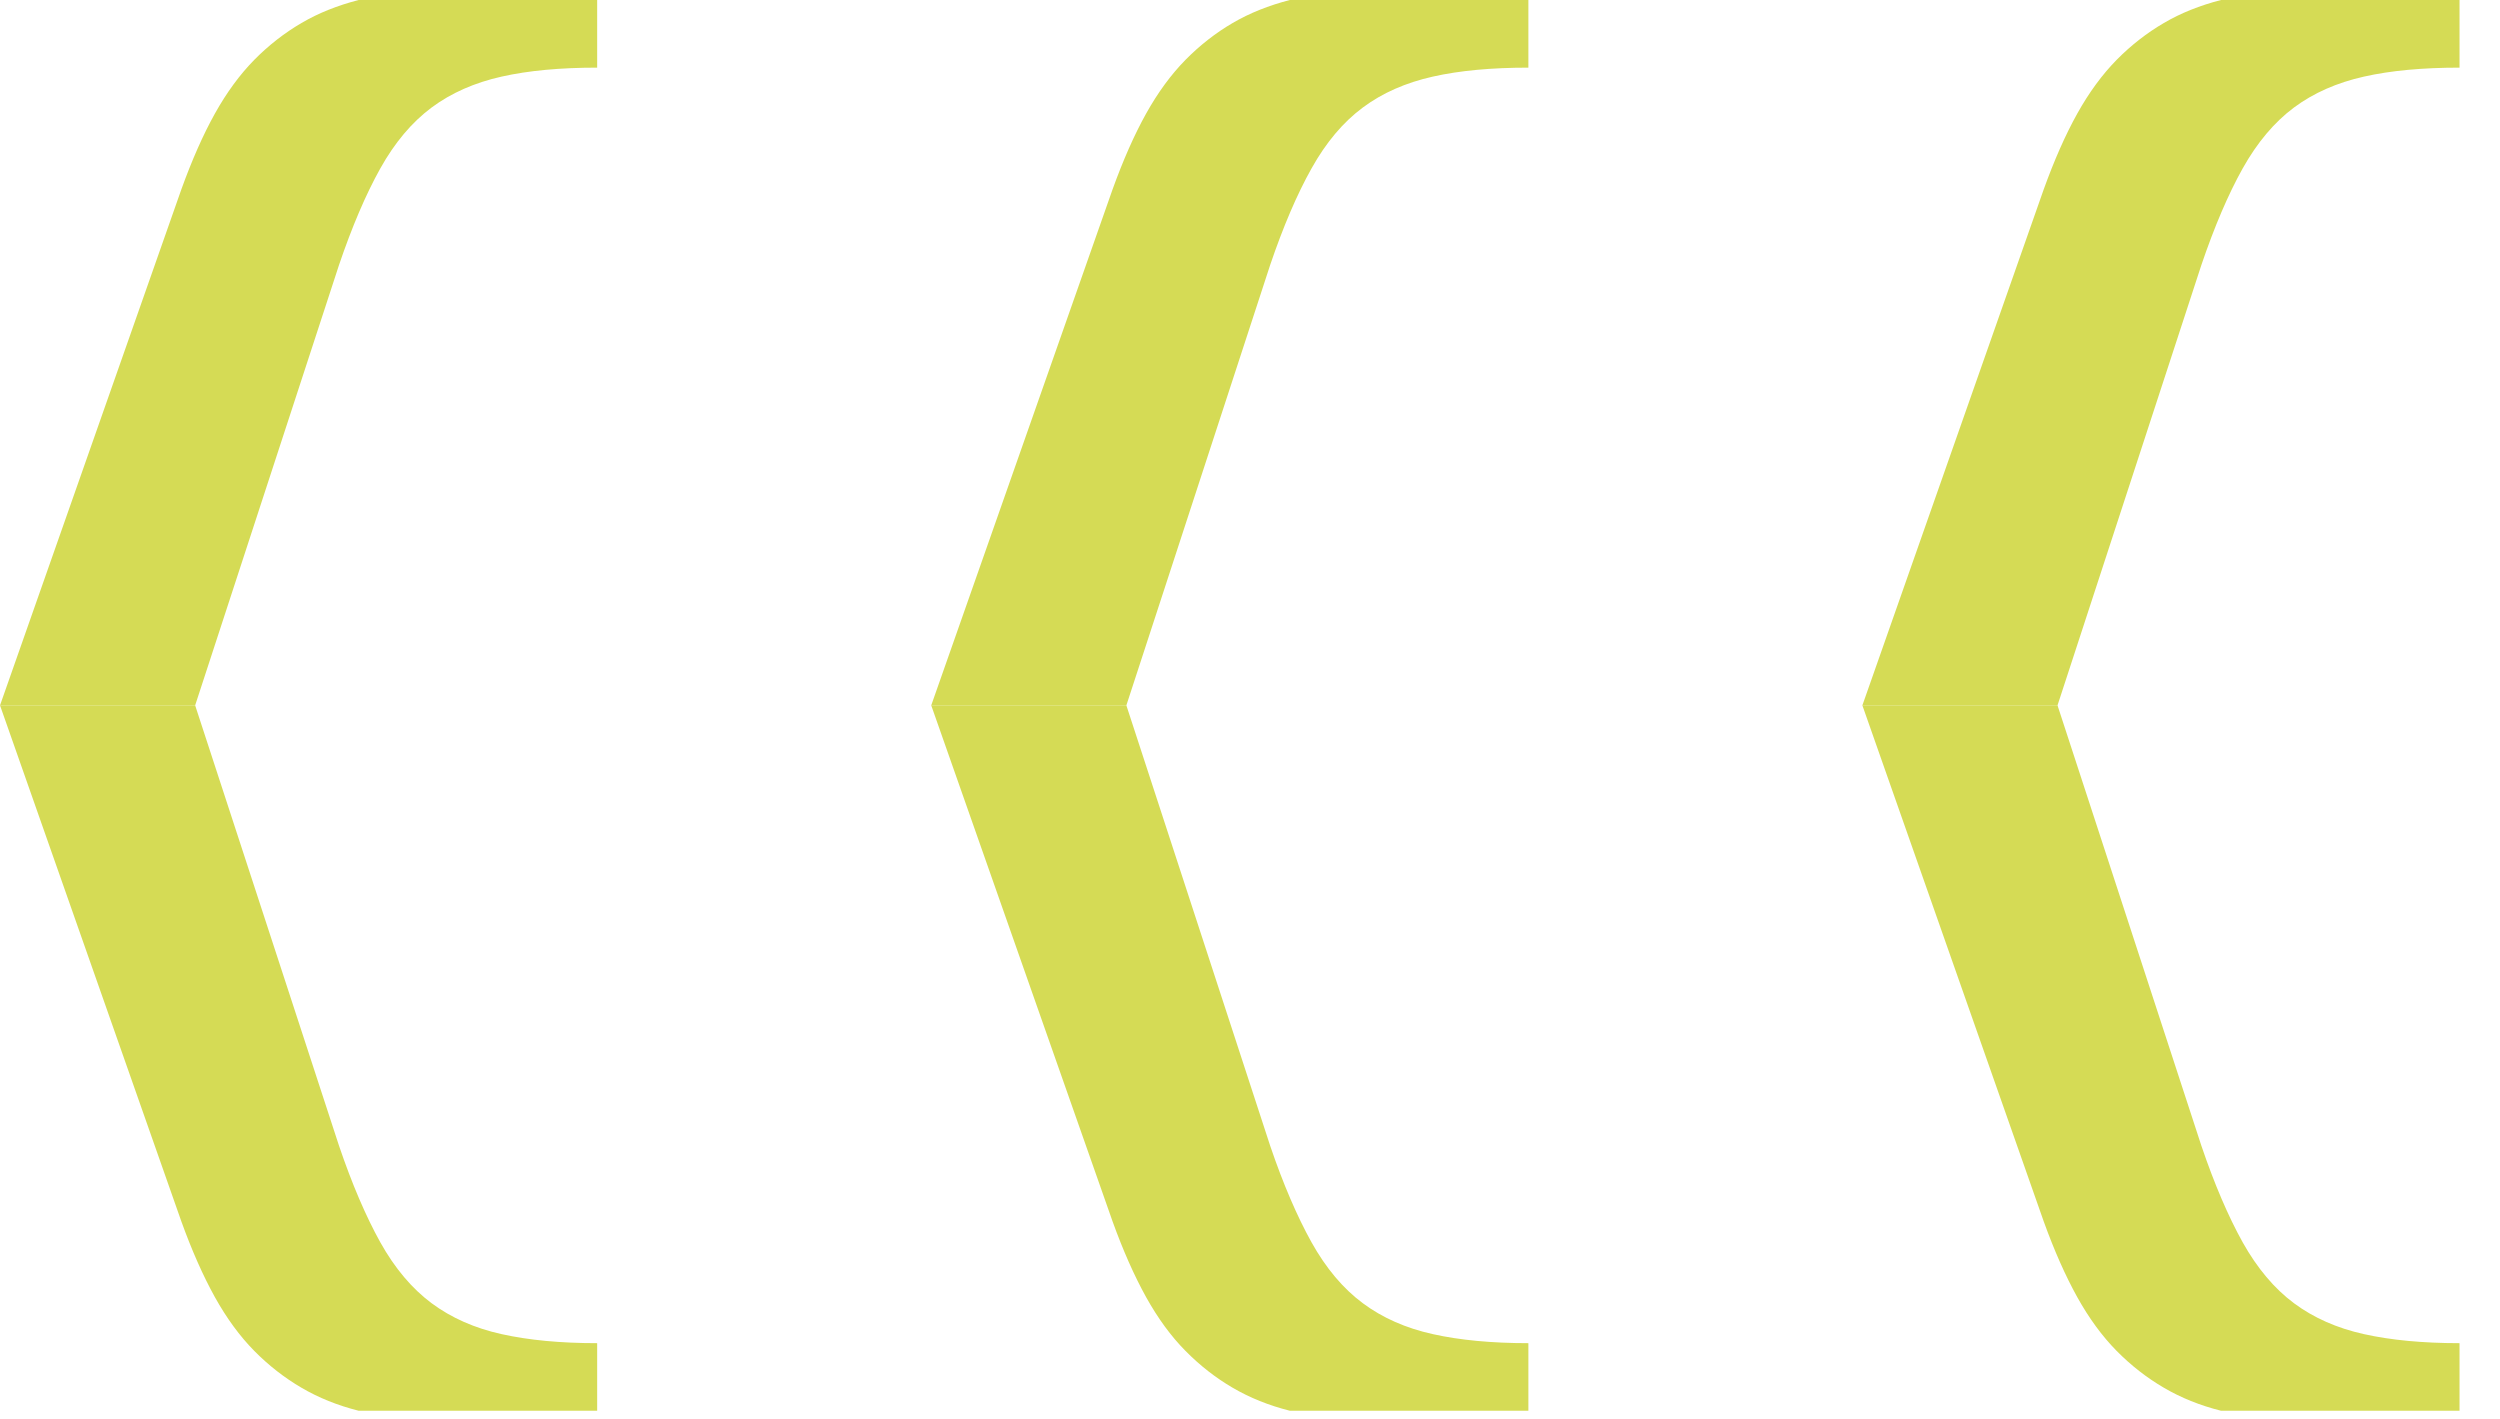
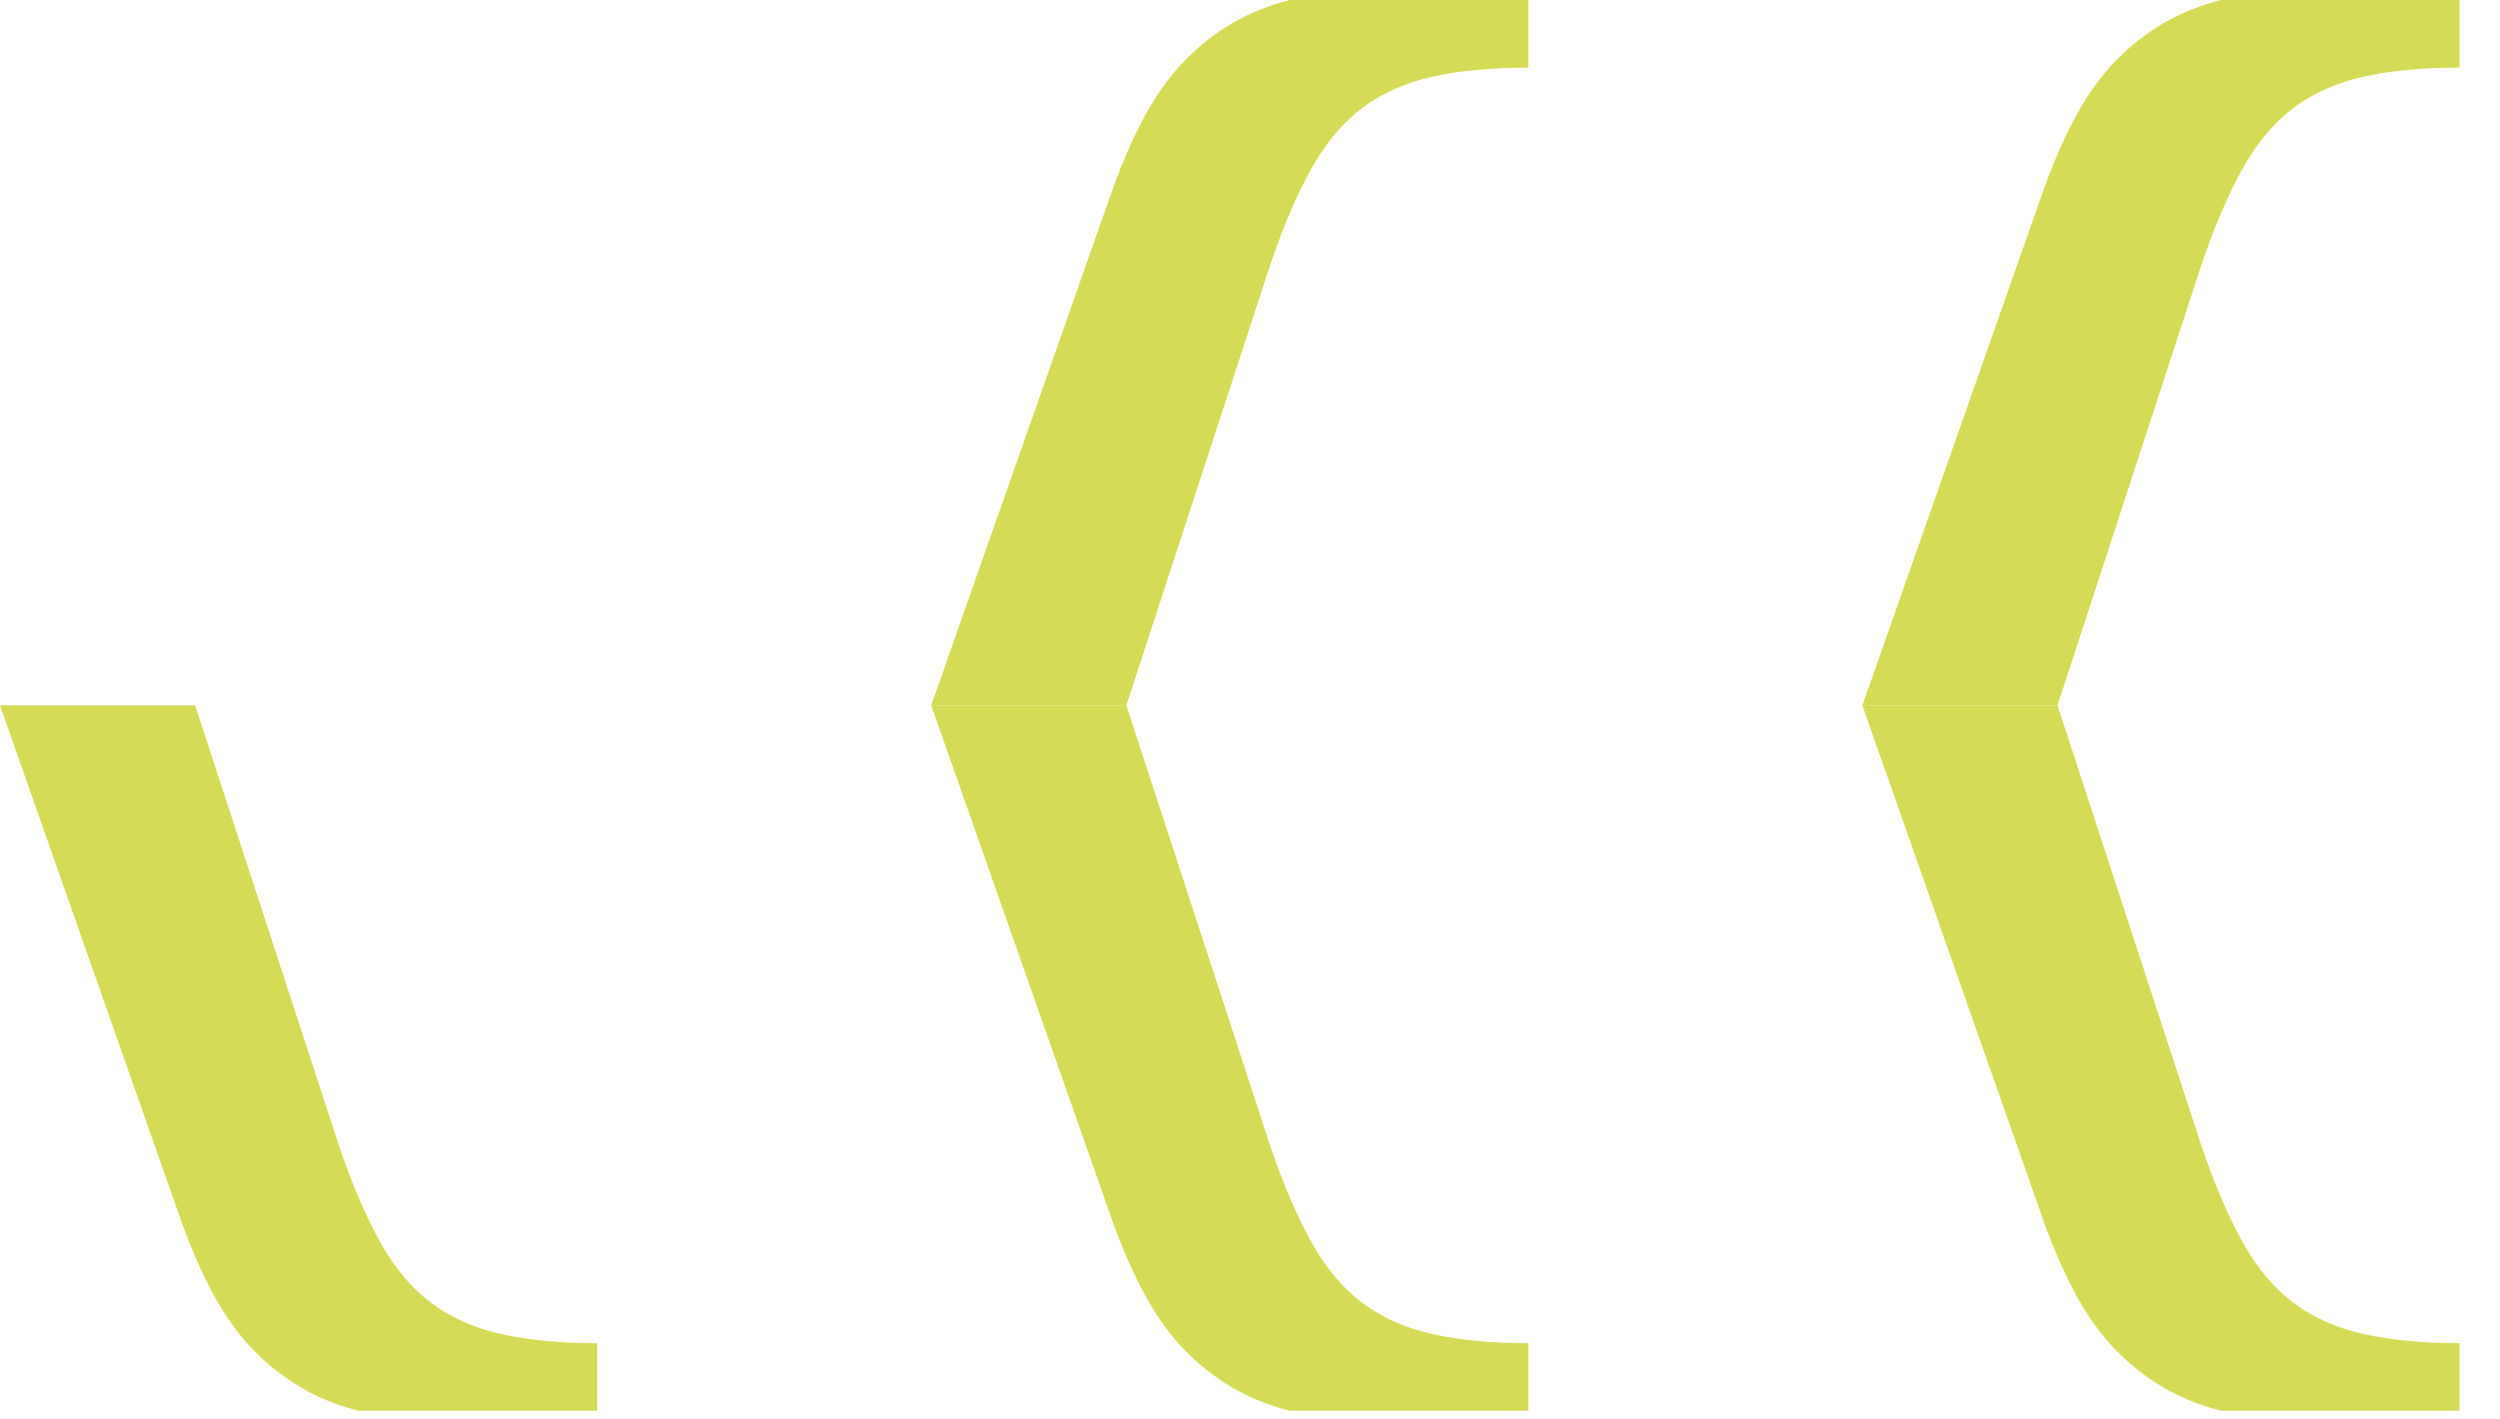
<svg xmlns="http://www.w3.org/2000/svg" width="37" height="21" viewBox="0 0 37 21" fill="none">
  <path d="M36.401 20.879L32.871 20.879C32.561 20.801 32.278 20.687 32.026 20.539C31.774 20.392 31.54 20.21 31.326 19.993C31.112 19.776 30.918 19.511 30.743 19.197C30.568 18.881 30.403 18.509 30.247 18.077L27.563 10.439L30.451 10.439L32.58 16.956C32.774 17.527 32.979 18.004 33.192 18.387C33.407 18.77 33.659 19.07 33.95 19.287C34.242 19.504 34.588 19.657 34.986 19.745C35.386 19.834 35.857 19.879 36.401 19.879L36.401 20.881L36.401 20.879Z" fill="#D5DB55" />
  <path d="M36.401 1.001C35.857 1.001 35.386 1.044 34.986 1.134C34.588 1.223 34.242 1.375 33.95 1.592C33.659 1.809 33.407 2.109 33.192 2.492C32.978 2.875 32.774 3.352 32.58 3.923L30.451 10.44L27.563 10.44L30.247 2.803C30.403 2.371 30.568 1.996 30.743 1.682C30.918 1.368 31.113 1.103 31.326 0.886C31.54 0.669 31.774 0.487 32.026 0.34C32.278 0.192 32.561 0.08 32.871 -1.55709e-05L36.401 -1.52588e-05L36.401 1.002L36.401 1.001Z" fill="#D5DB55" />
  <path d="M22.62 20.879L19.09 20.879C18.78 20.801 18.497 20.687 18.244 20.539C17.992 20.392 17.759 20.21 17.545 19.993C17.33 19.776 17.137 19.511 16.962 19.197C16.787 18.881 16.622 18.509 16.466 18.077L13.782 10.439L16.67 10.439L18.798 16.956C18.992 17.527 19.198 18.004 19.411 18.387C19.625 18.77 19.877 19.07 20.169 19.287C20.46 19.504 20.807 19.657 21.205 19.745C21.604 19.834 22.076 19.879 22.62 19.879L22.62 20.881L22.62 20.879Z" fill="#D5DB55" />
  <path d="M22.62 1.001C22.076 1.001 21.604 1.044 21.205 1.134C20.807 1.223 20.46 1.375 20.169 1.592C19.877 1.809 19.625 2.109 19.411 2.492C19.196 2.875 18.992 3.352 18.798 3.923L16.67 10.44L13.782 10.44L16.466 2.803C16.622 2.371 16.787 1.996 16.962 1.682C17.137 1.368 17.332 1.103 17.545 0.886C17.759 0.669 17.992 0.487 18.244 0.34C18.497 0.192 18.78 0.08 19.09 -1.55709e-05L22.62 -1.52588e-05L22.62 1.002L22.62 1.001Z" fill="#D5DB55" />
  <path d="M8.838 20.879L5.308 20.879C4.998 20.801 4.715 20.687 4.463 20.539C4.211 20.392 3.977 20.21 3.763 19.993C3.549 19.776 3.355 19.511 3.18 19.197C3.005 18.881 2.84 18.509 2.684 18.077L3.23738e-05 10.439L2.888 10.439L5.017 16.956C5.211 17.527 5.416 18.004 5.629 18.387C5.843 18.77 6.096 19.07 6.387 19.287C6.679 19.504 7.025 19.657 7.423 19.745C7.823 19.834 8.294 19.879 8.838 19.879L8.838 20.881L8.838 20.879Z" fill="#D5DB55" />
-   <path d="M8.838 1.001C8.294 1.001 7.823 1.044 7.423 1.134C7.025 1.223 6.679 1.375 6.387 1.592C6.096 1.809 5.843 2.109 5.629 2.492C5.415 2.875 5.211 3.352 5.017 3.923L2.888 10.44L3.14713e-05 10.44L2.684 2.803C2.84 2.371 3.005 1.996 3.18 1.682C3.355 1.368 3.55 1.103 3.763 0.886C3.977 0.669 4.211 0.487 4.463 0.34C4.715 0.192 4.998 0.08 5.308 -1.55709e-05L8.838 -1.52588e-05L8.838 1.002L8.838 1.001Z" fill="#D5DB55" />
</svg>